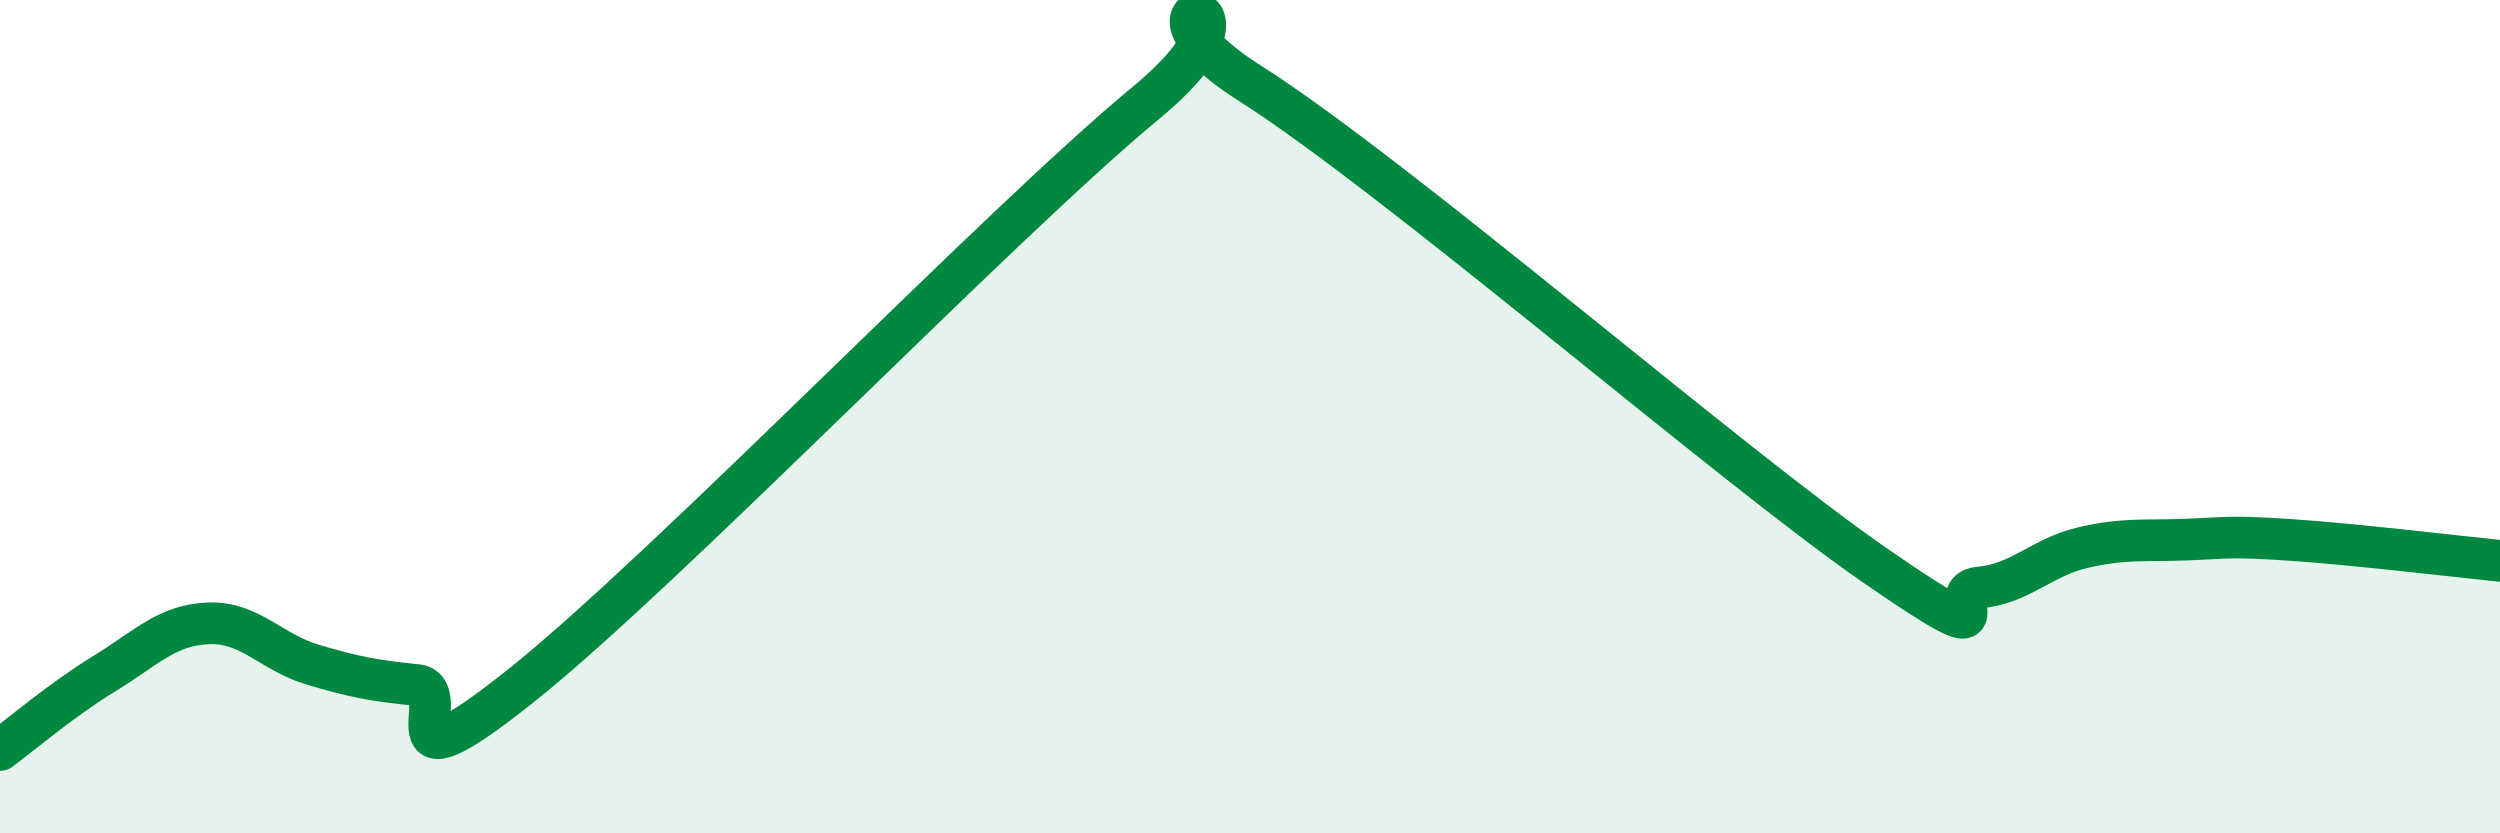
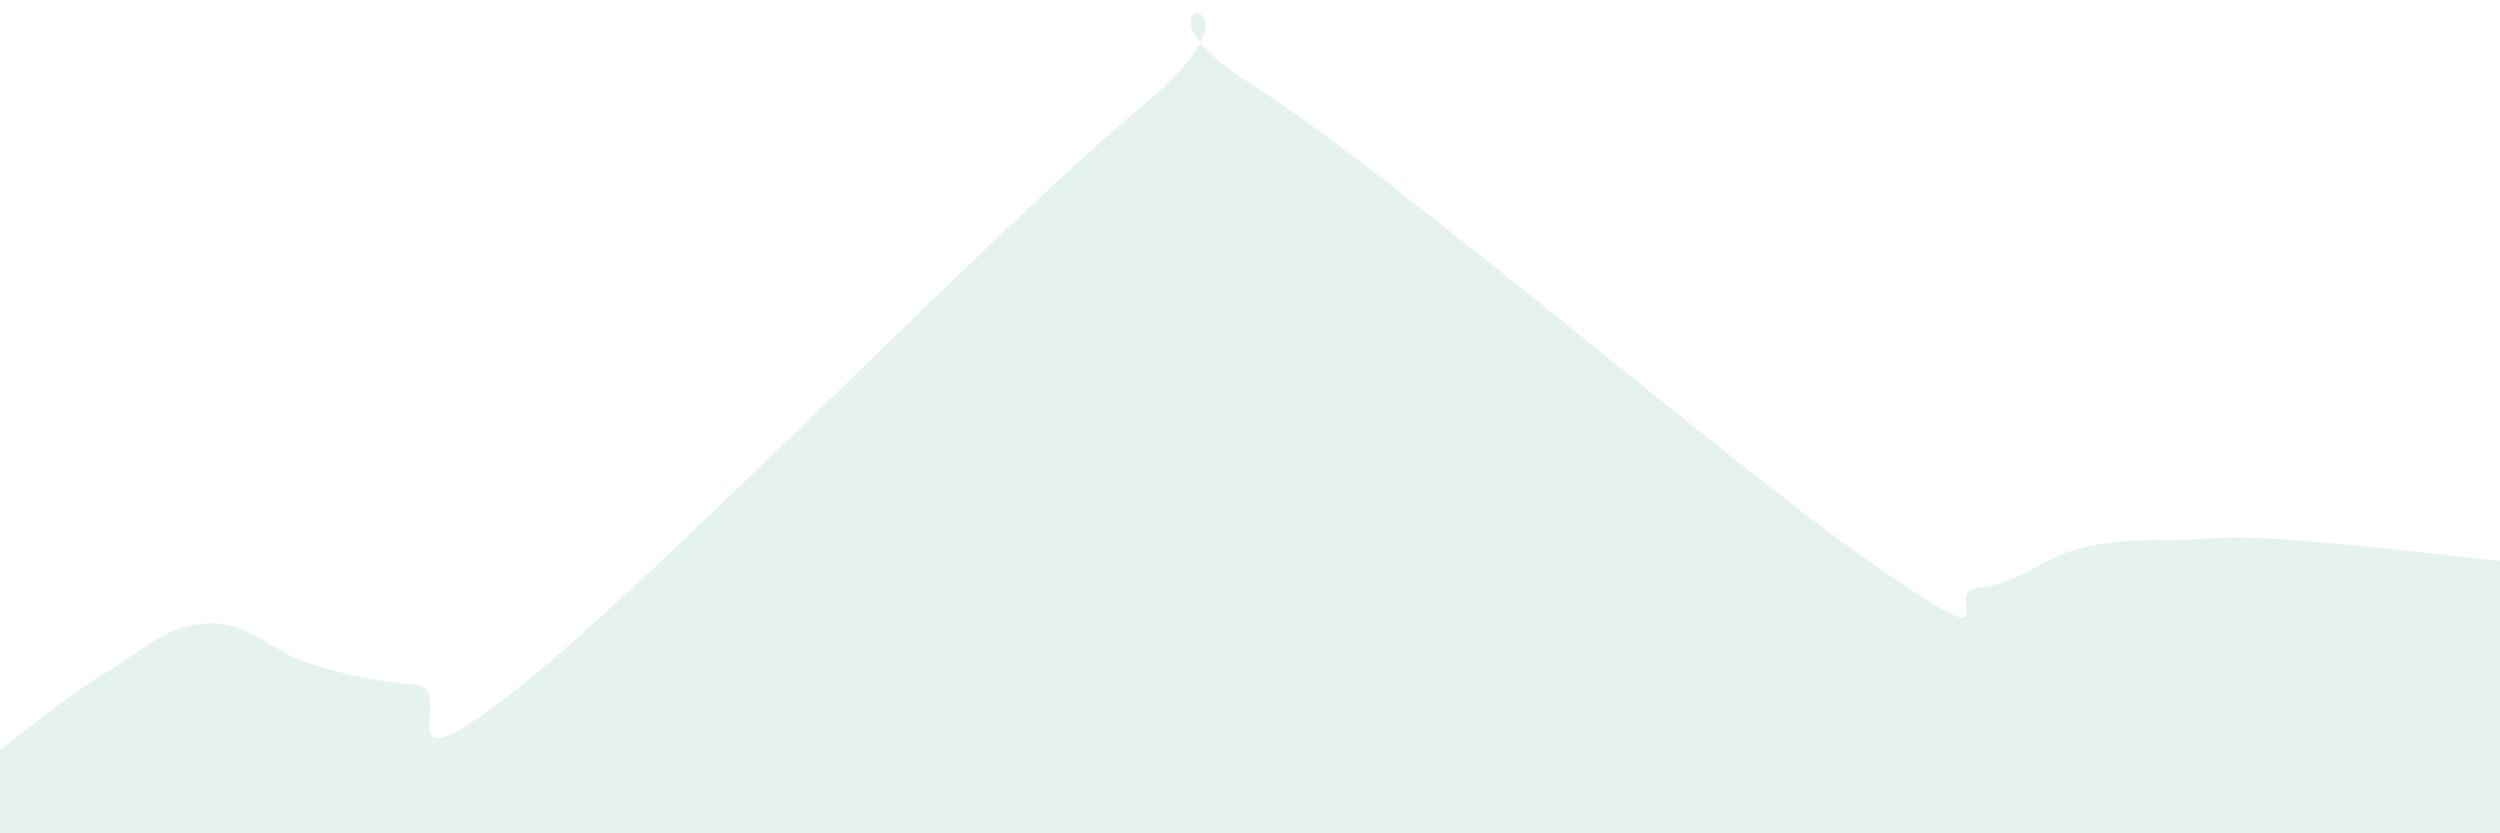
<svg xmlns="http://www.w3.org/2000/svg" width="60" height="20" viewBox="0 0 60 20">
  <path d="M 0,18 C 0.5,17.63 1.5,16.78 2.5,16.17 C 3.5,15.56 4,15 5,14.96 C 6,14.92 6.5,15.65 7.5,15.95 C 8.5,16.25 9,16.34 10,16.44 C 11,16.54 9,19.25 12.5,16.46 C 16,13.67 24,5.36 27.5,2.47 C 31,-0.42 26.5,-0.22 30,2 C 33.5,4.22 41.5,11.15 45,13.57 C 48.5,15.99 46.5,14.19 47.5,14.1 C 48.5,14.01 49,13.37 50,13.14 C 51,12.91 51.5,12.99 52.5,12.95 C 53.5,12.91 53.5,12.86 55,12.96 C 56.5,13.06 59,13.36 60,13.46L60 20L0 20Z" fill="#008740" opacity="0.1" stroke-linecap="round" stroke-linejoin="round" />
-   <path d="M 0,18 C 0.5,17.63 1.5,16.78 2.5,16.17 C 3.5,15.56 4,15 5,14.96 C 6,14.92 6.5,15.65 7.5,15.95 C 8.5,16.25 9,16.34 10,16.44 C 11,16.54 9,19.25 12.5,16.46 C 16,13.67 24,5.36 27.5,2.47 C 31,-0.42 26.5,-0.22 30,2 C 33.5,4.22 41.5,11.15 45,13.57 C 48.5,15.99 46.5,14.19 47.5,14.1 C 48.5,14.01 49,13.37 50,13.14 C 51,12.91 51.5,12.99 52.5,12.95 C 53.5,12.91 53.5,12.86 55,12.96 C 56.5,13.06 59,13.36 60,13.46" stroke="#008740" stroke-width="1" fill="none" stroke-linecap="round" stroke-linejoin="round" />
</svg>